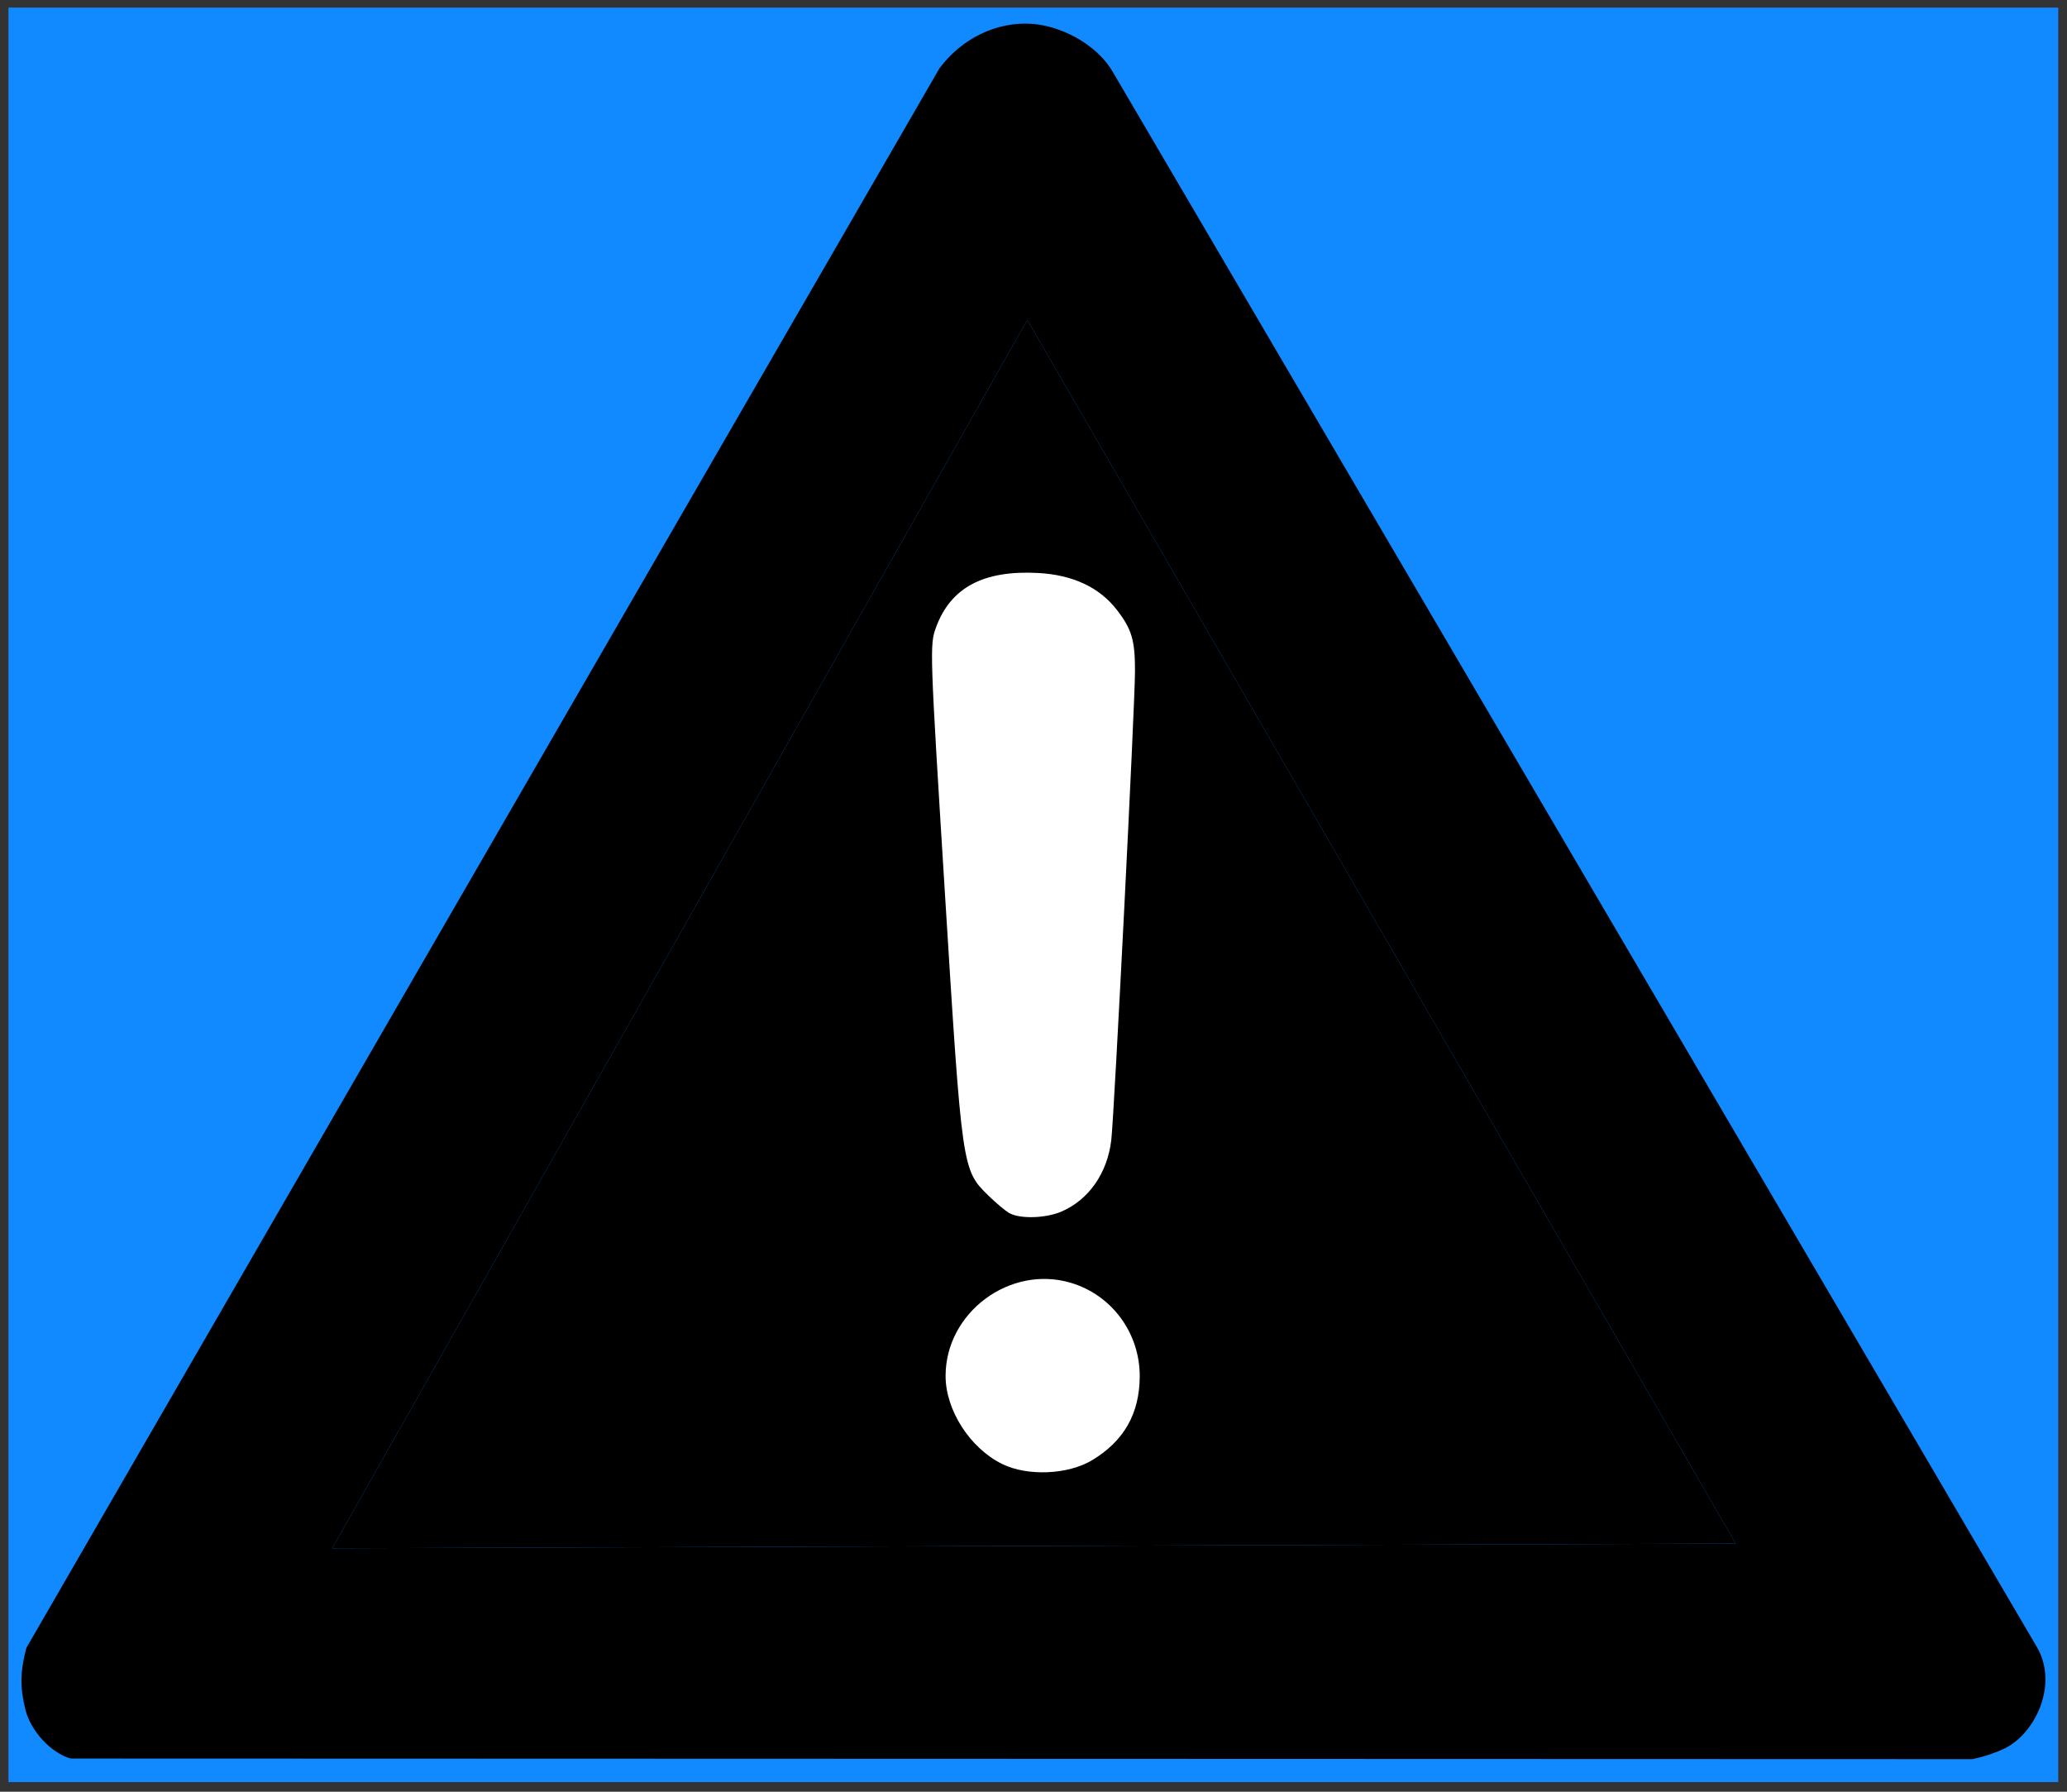
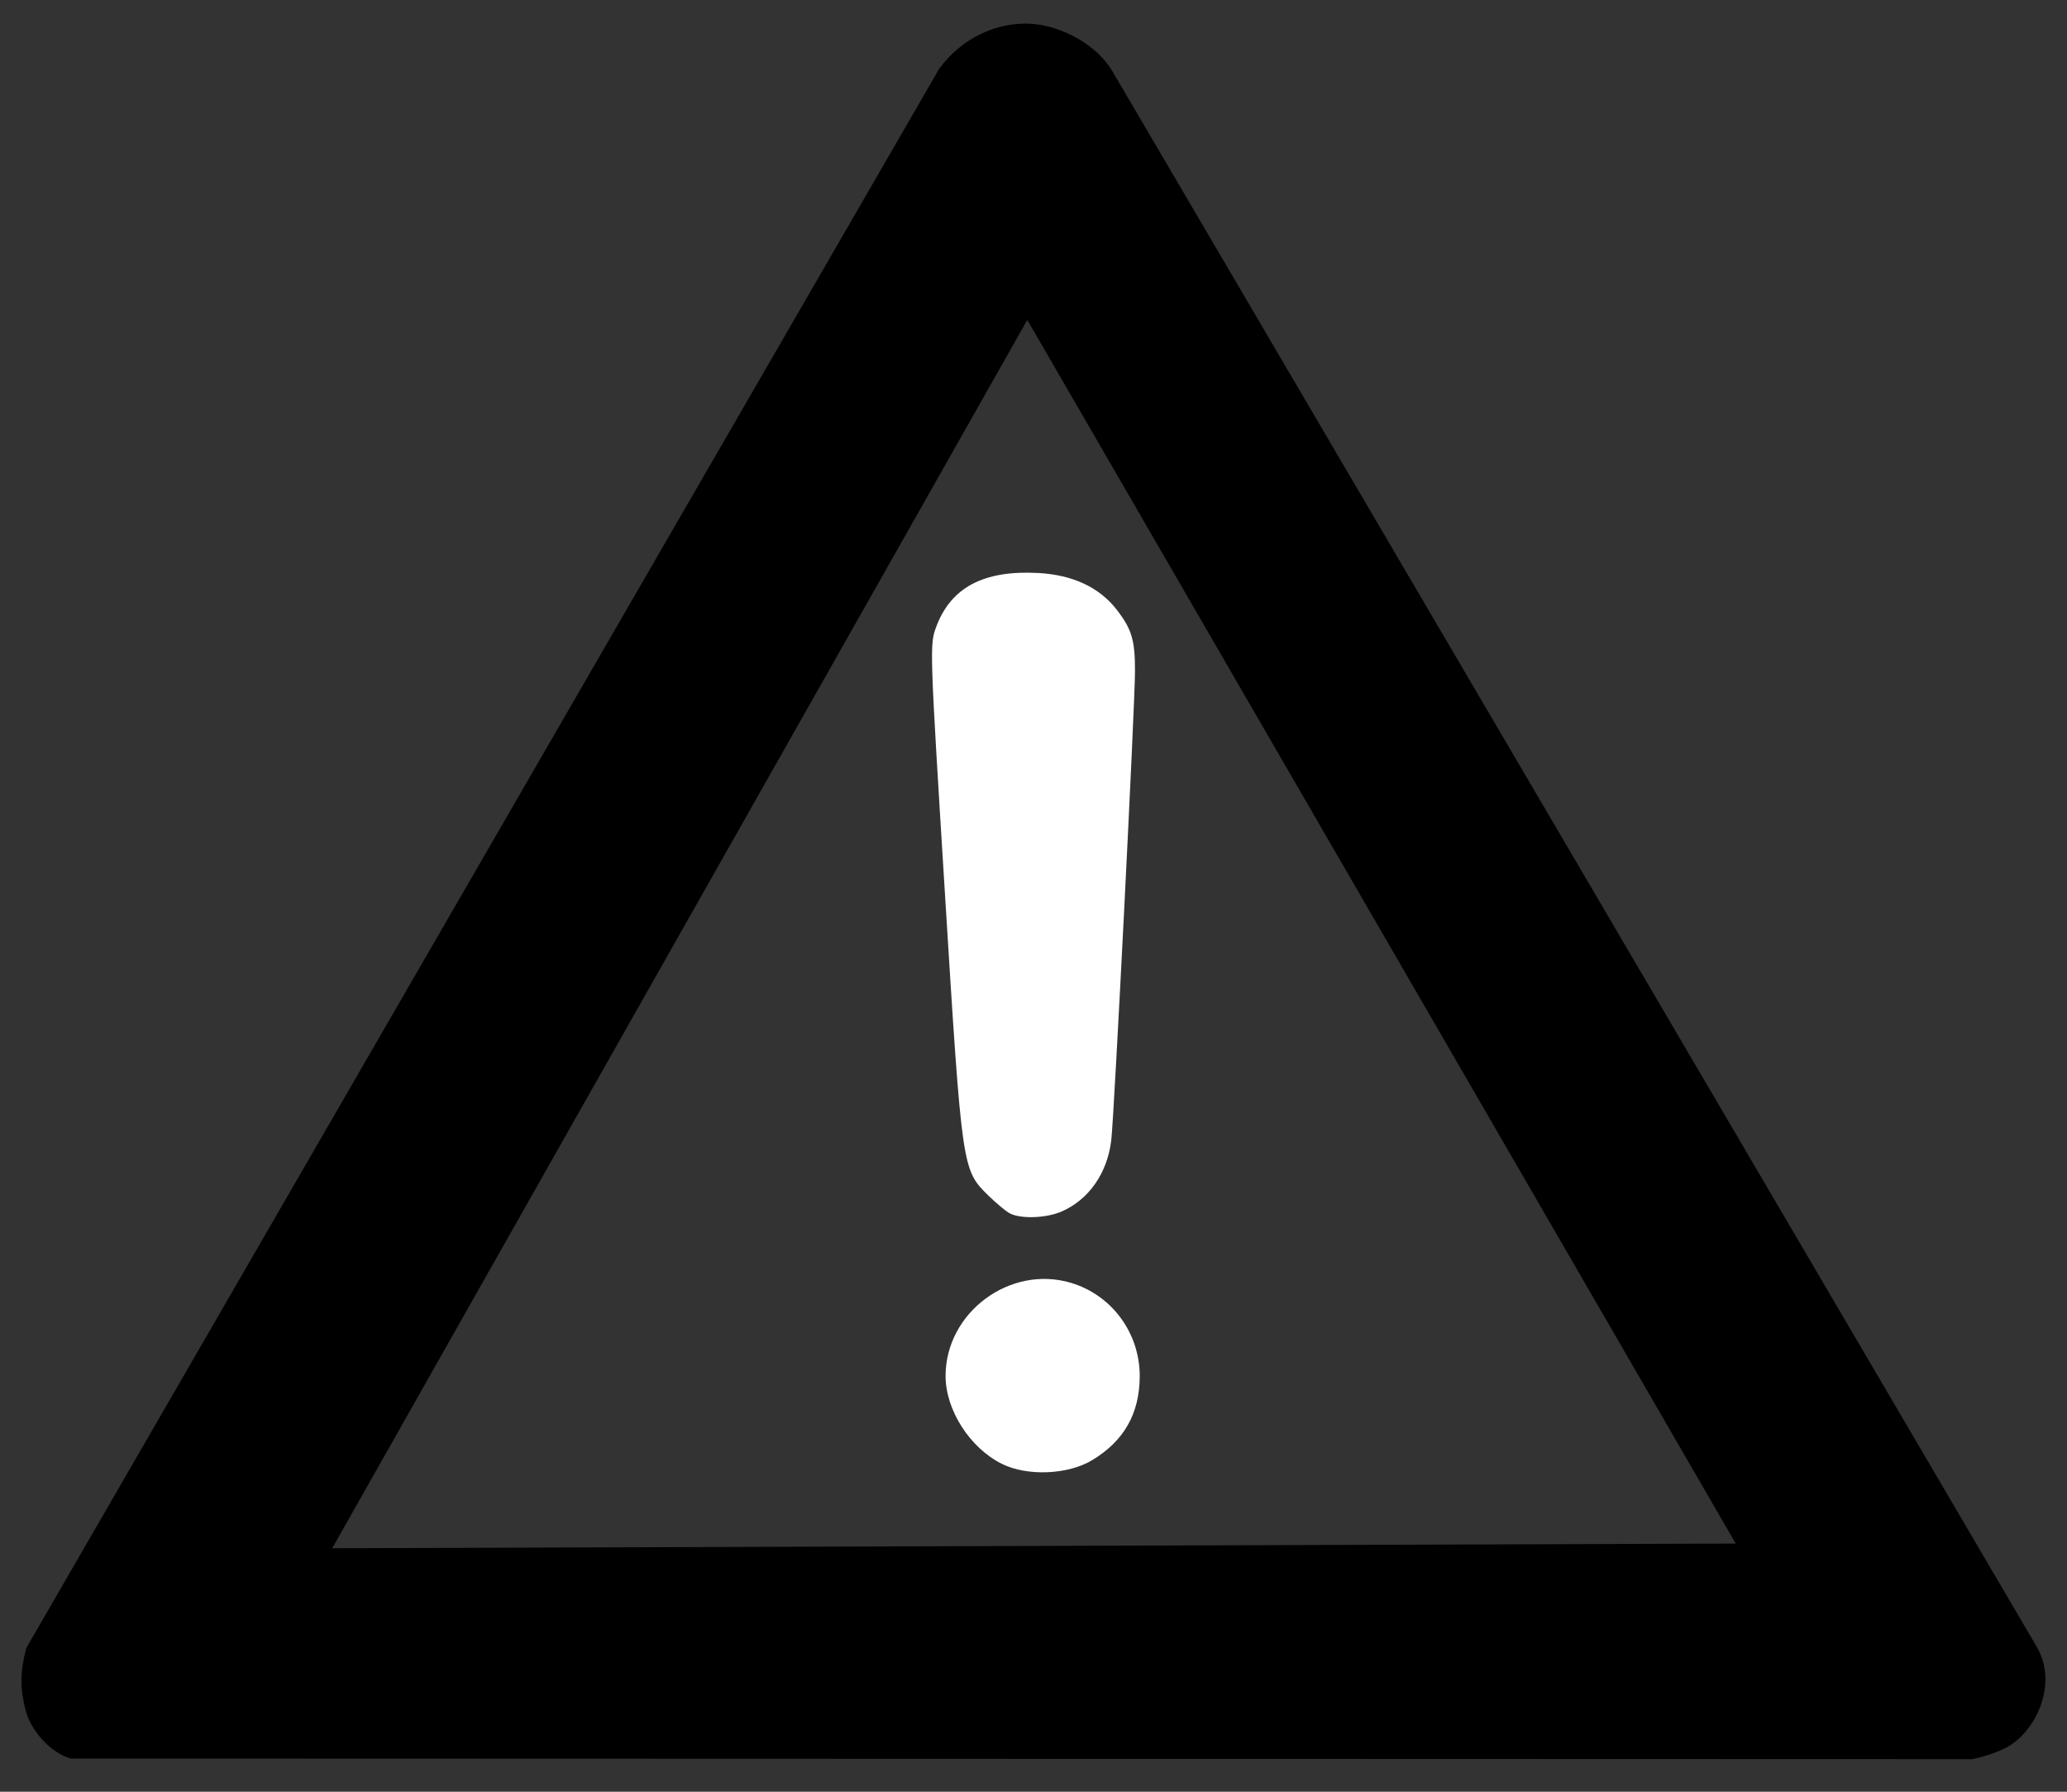
<svg xmlns="http://www.w3.org/2000/svg" width="480" height="416">
  <rect width="100%" height="100%" fill="#333333" stroke="none" />
  <g display="inline">
    <title>background</title>
-     <rect fill="#1189ff" stroke="#1189ff" stroke-width="7" stroke-dasharray="null" stroke-linejoin="null" stroke-linecap="null" x="5.467" y="5.267" width="469" height="405" id="svg_5" />
  </g>
  <title>ImportantBang</title>
  <g>
    <title>Layer 1</title>
    <g>
-       <path stroke-width="7" d="m238.561,74.277l164.512,284.106l-325.93,1.09l161.418,-285.196l0,0l0,0l0,0l0,0l0,0l0,0l0,0l0,0l0,0l0,0l0,0l0,0l0,0l0,0l0,0l0,0l0,0l0,0l0,0l0,0l0,0l0,0l0,0l0,0l0,0l0,0l0,0l0,0l0,0l0,0l0,0l0,0l0,0l0,0l0,0l0,0l0,0l0,0z" fill="black" id="body" />
      <path stroke-width="7" d="m239.539,5.53c-8.042,-0.535 -16.263,3.375 -21.413,10.396l-212.017,366.707c-1.433,5.543 -1.488,9.071 -0.212,14.288c1.22,4.99 5.99,10.134 10.548,11.376l441.534,0.137c2.761,-0.516 6.567,-1.854 8.434,-2.967c6.801,-4.059 11.401,-14.866 6.581,-23.079l-214.633,-365.781c-3.136,-5.343 -9.456,-9.193 -15.387,-10.559c-1.131,-0.261 -2.287,-0.441 -3.436,-0.517l0,0l0,0l0,0l0,0l0,0l0,-0l0,-0l0,-0l0,-0l0,-0l0,-0l0,-0l0,-0l0,-0l0,-0l0,-0l0,-0l0,-0l0,-0l0,-0l0,-0l0,-0l0,-0l0,-0l0,-0l0,-0l0,-0l0,-0l0,-0l0,-0l0,-0l0,-0l0,-0l0,-0l0,-0l0,-0l0,-0l0,-0l0,-0zm-0.978,68.747l164.511,284.106l-325.929,1.09l161.418,-285.196l0,0l0,0l0,0l0,0l0,0l0,0l0,0l0,0l0,0l0,0l0,0l0,0l0,0l0,0l0,0l0,0l0,0l0,0l0,0l0,0l0,0l0,0l0,0l0,0l0,0l0,0l0,0l0,0l0,0l0,0l0,0l0,0l0,0l0,0l0,0l0,0l0,0z" fill="black" id="border" />
      <path stroke-width="7" d="m232.696,339.893c-7.444,-3.672 -13.112,-12.5 -13.112,-20.421c0,-14.749 14.964,-25.859 29.122,-21.621c9.551,2.859 16.043,11.736 15.963,21.829c-0.068,8.574 -3.671,14.89 -11.026,19.328c-5.63,3.397 -15.049,3.795 -20.947,0.886zm1.692,-58.238c-0.931,-0.527 -3.122,-2.36 -4.87,-4.075c-6.107,-5.99 -6.099,-5.938 -10.08,-70.034c-3.538,-56.977 -3.568,-57.862 -2.05,-61.955c3.416,-9.208 11.027,-13.24 23.7,-12.555c8.055,0.435 14.259,3.349 18.292,8.591c3.444,4.477 4.193,7.008 4.19,14.161c-0.003,7.773 -4.825,103.092 -5.51,108.933c-0.897,7.65 -5.234,13.859 -11.591,16.592c-3.633,1.562 -9.626,1.732 -12.082,0.342z" fill="white" id="bang" />
    </g>
  </g>
</svg>